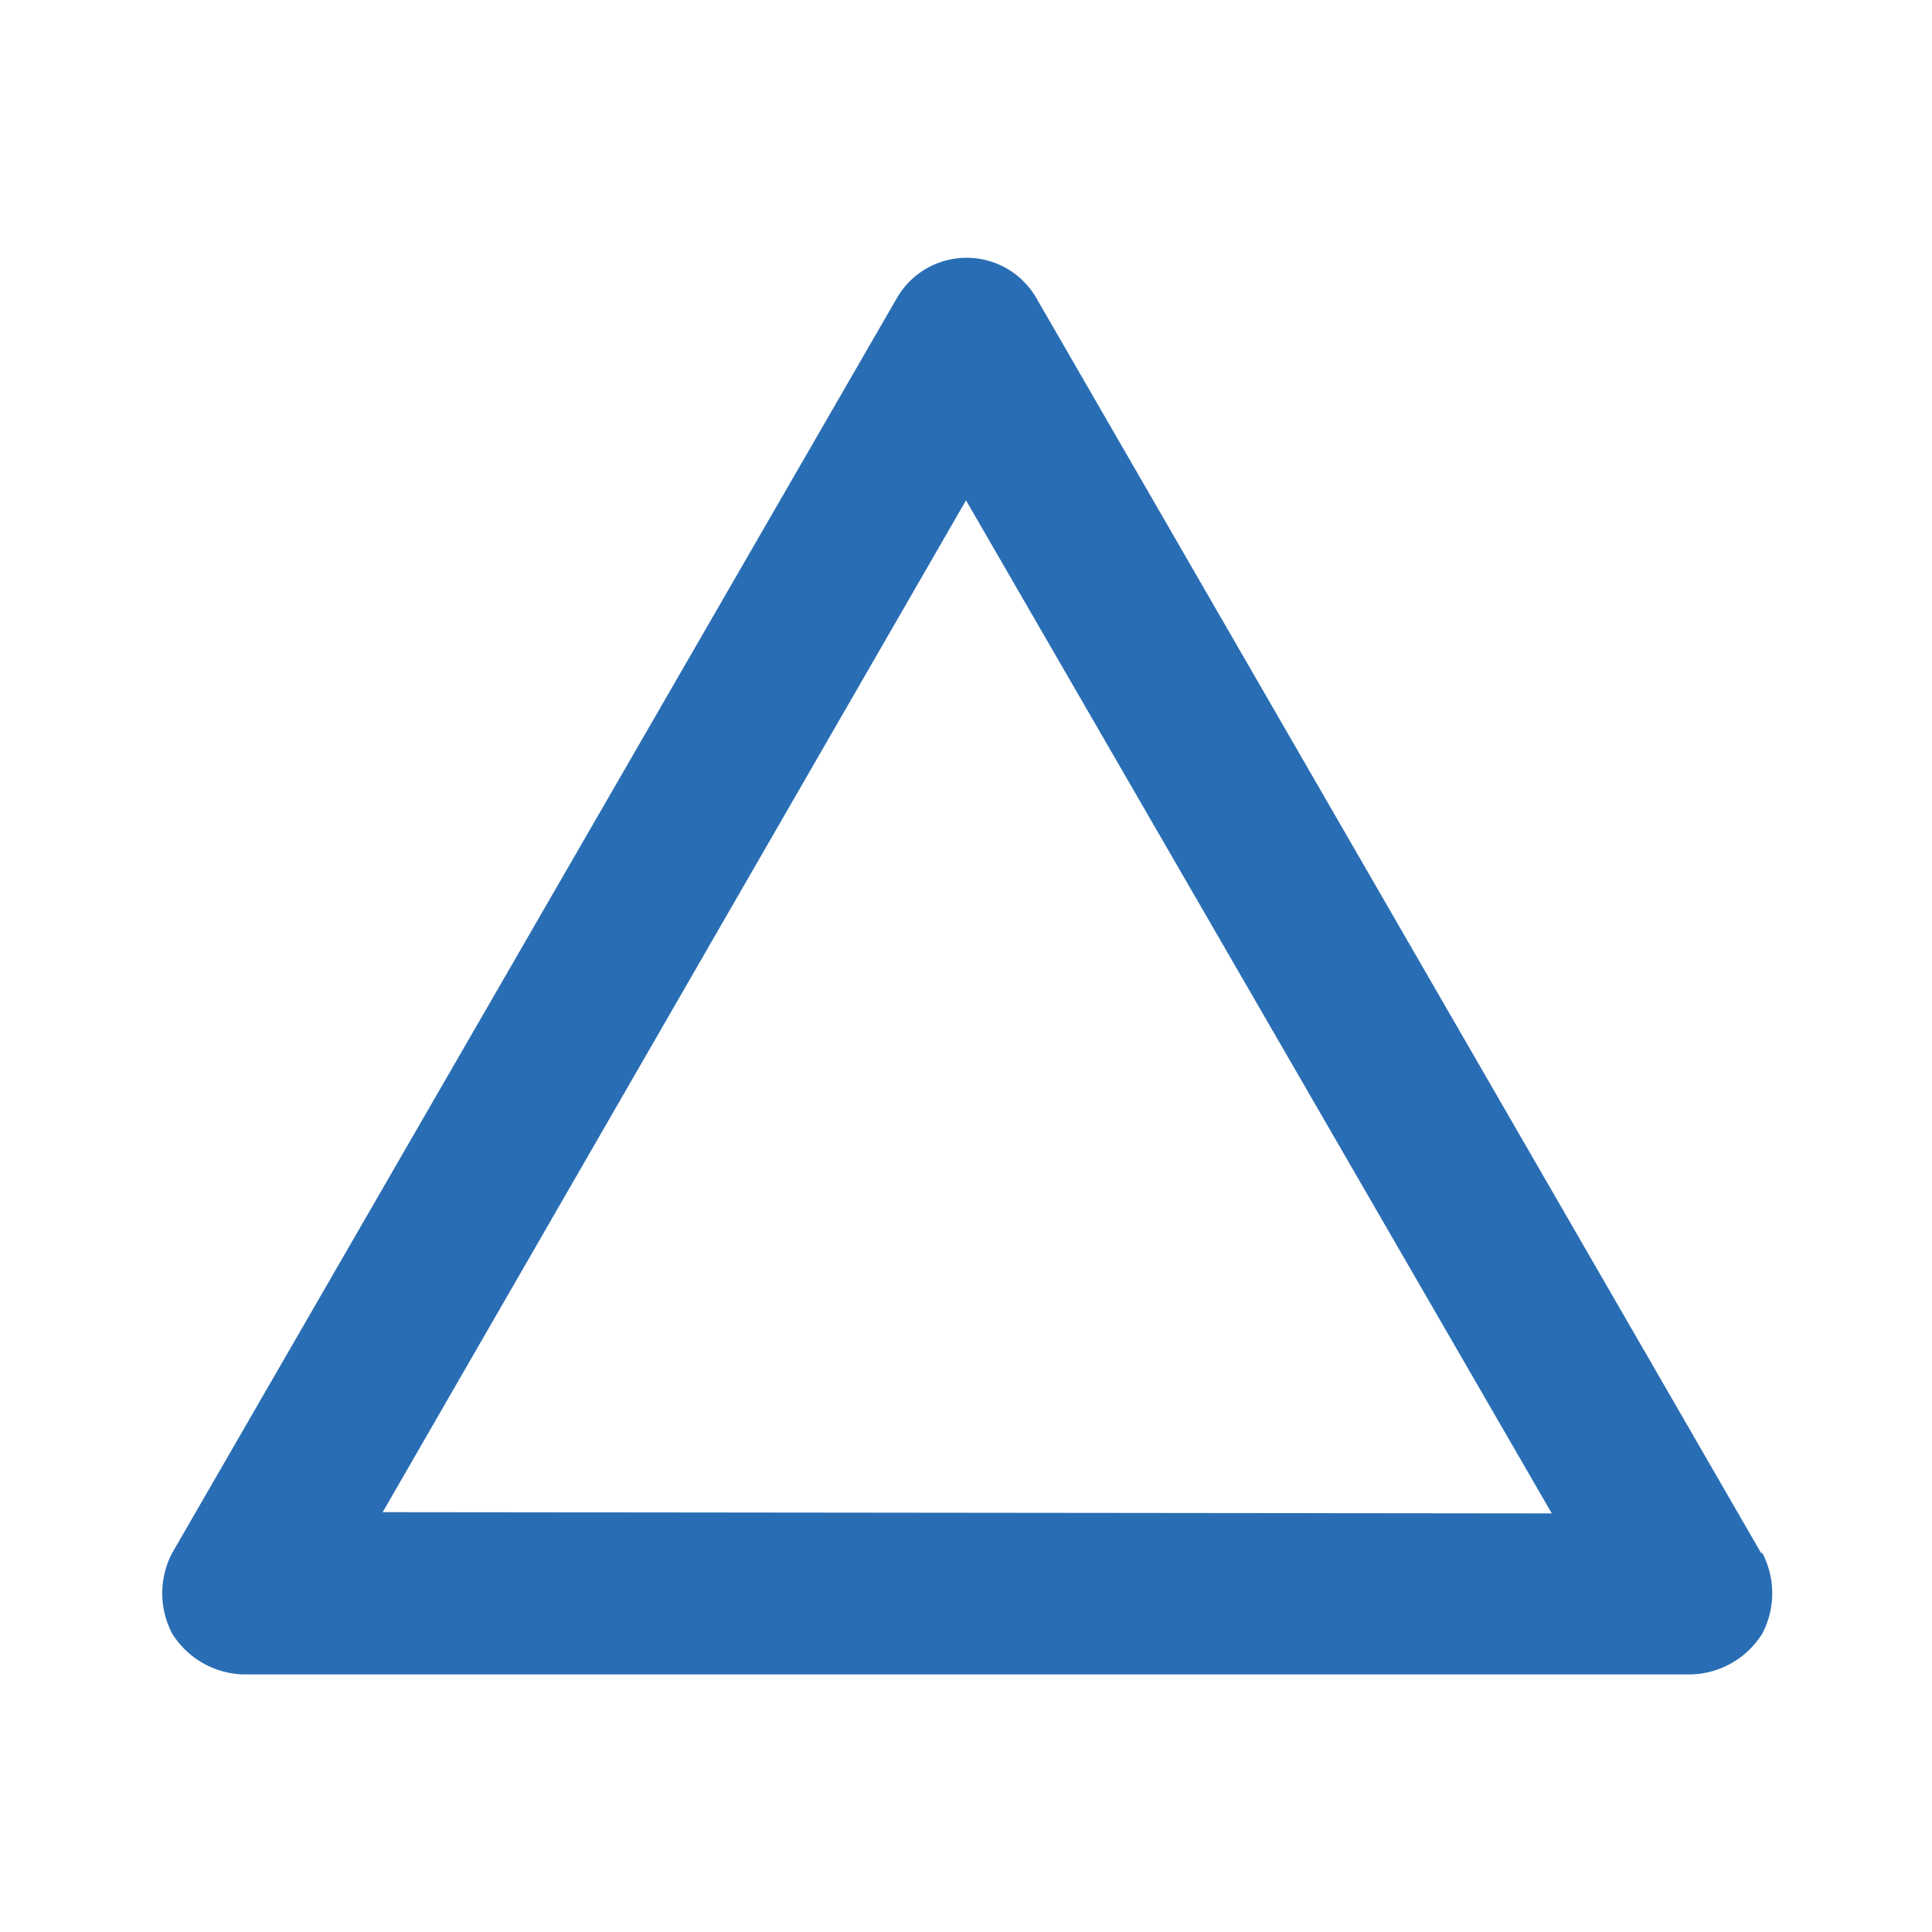
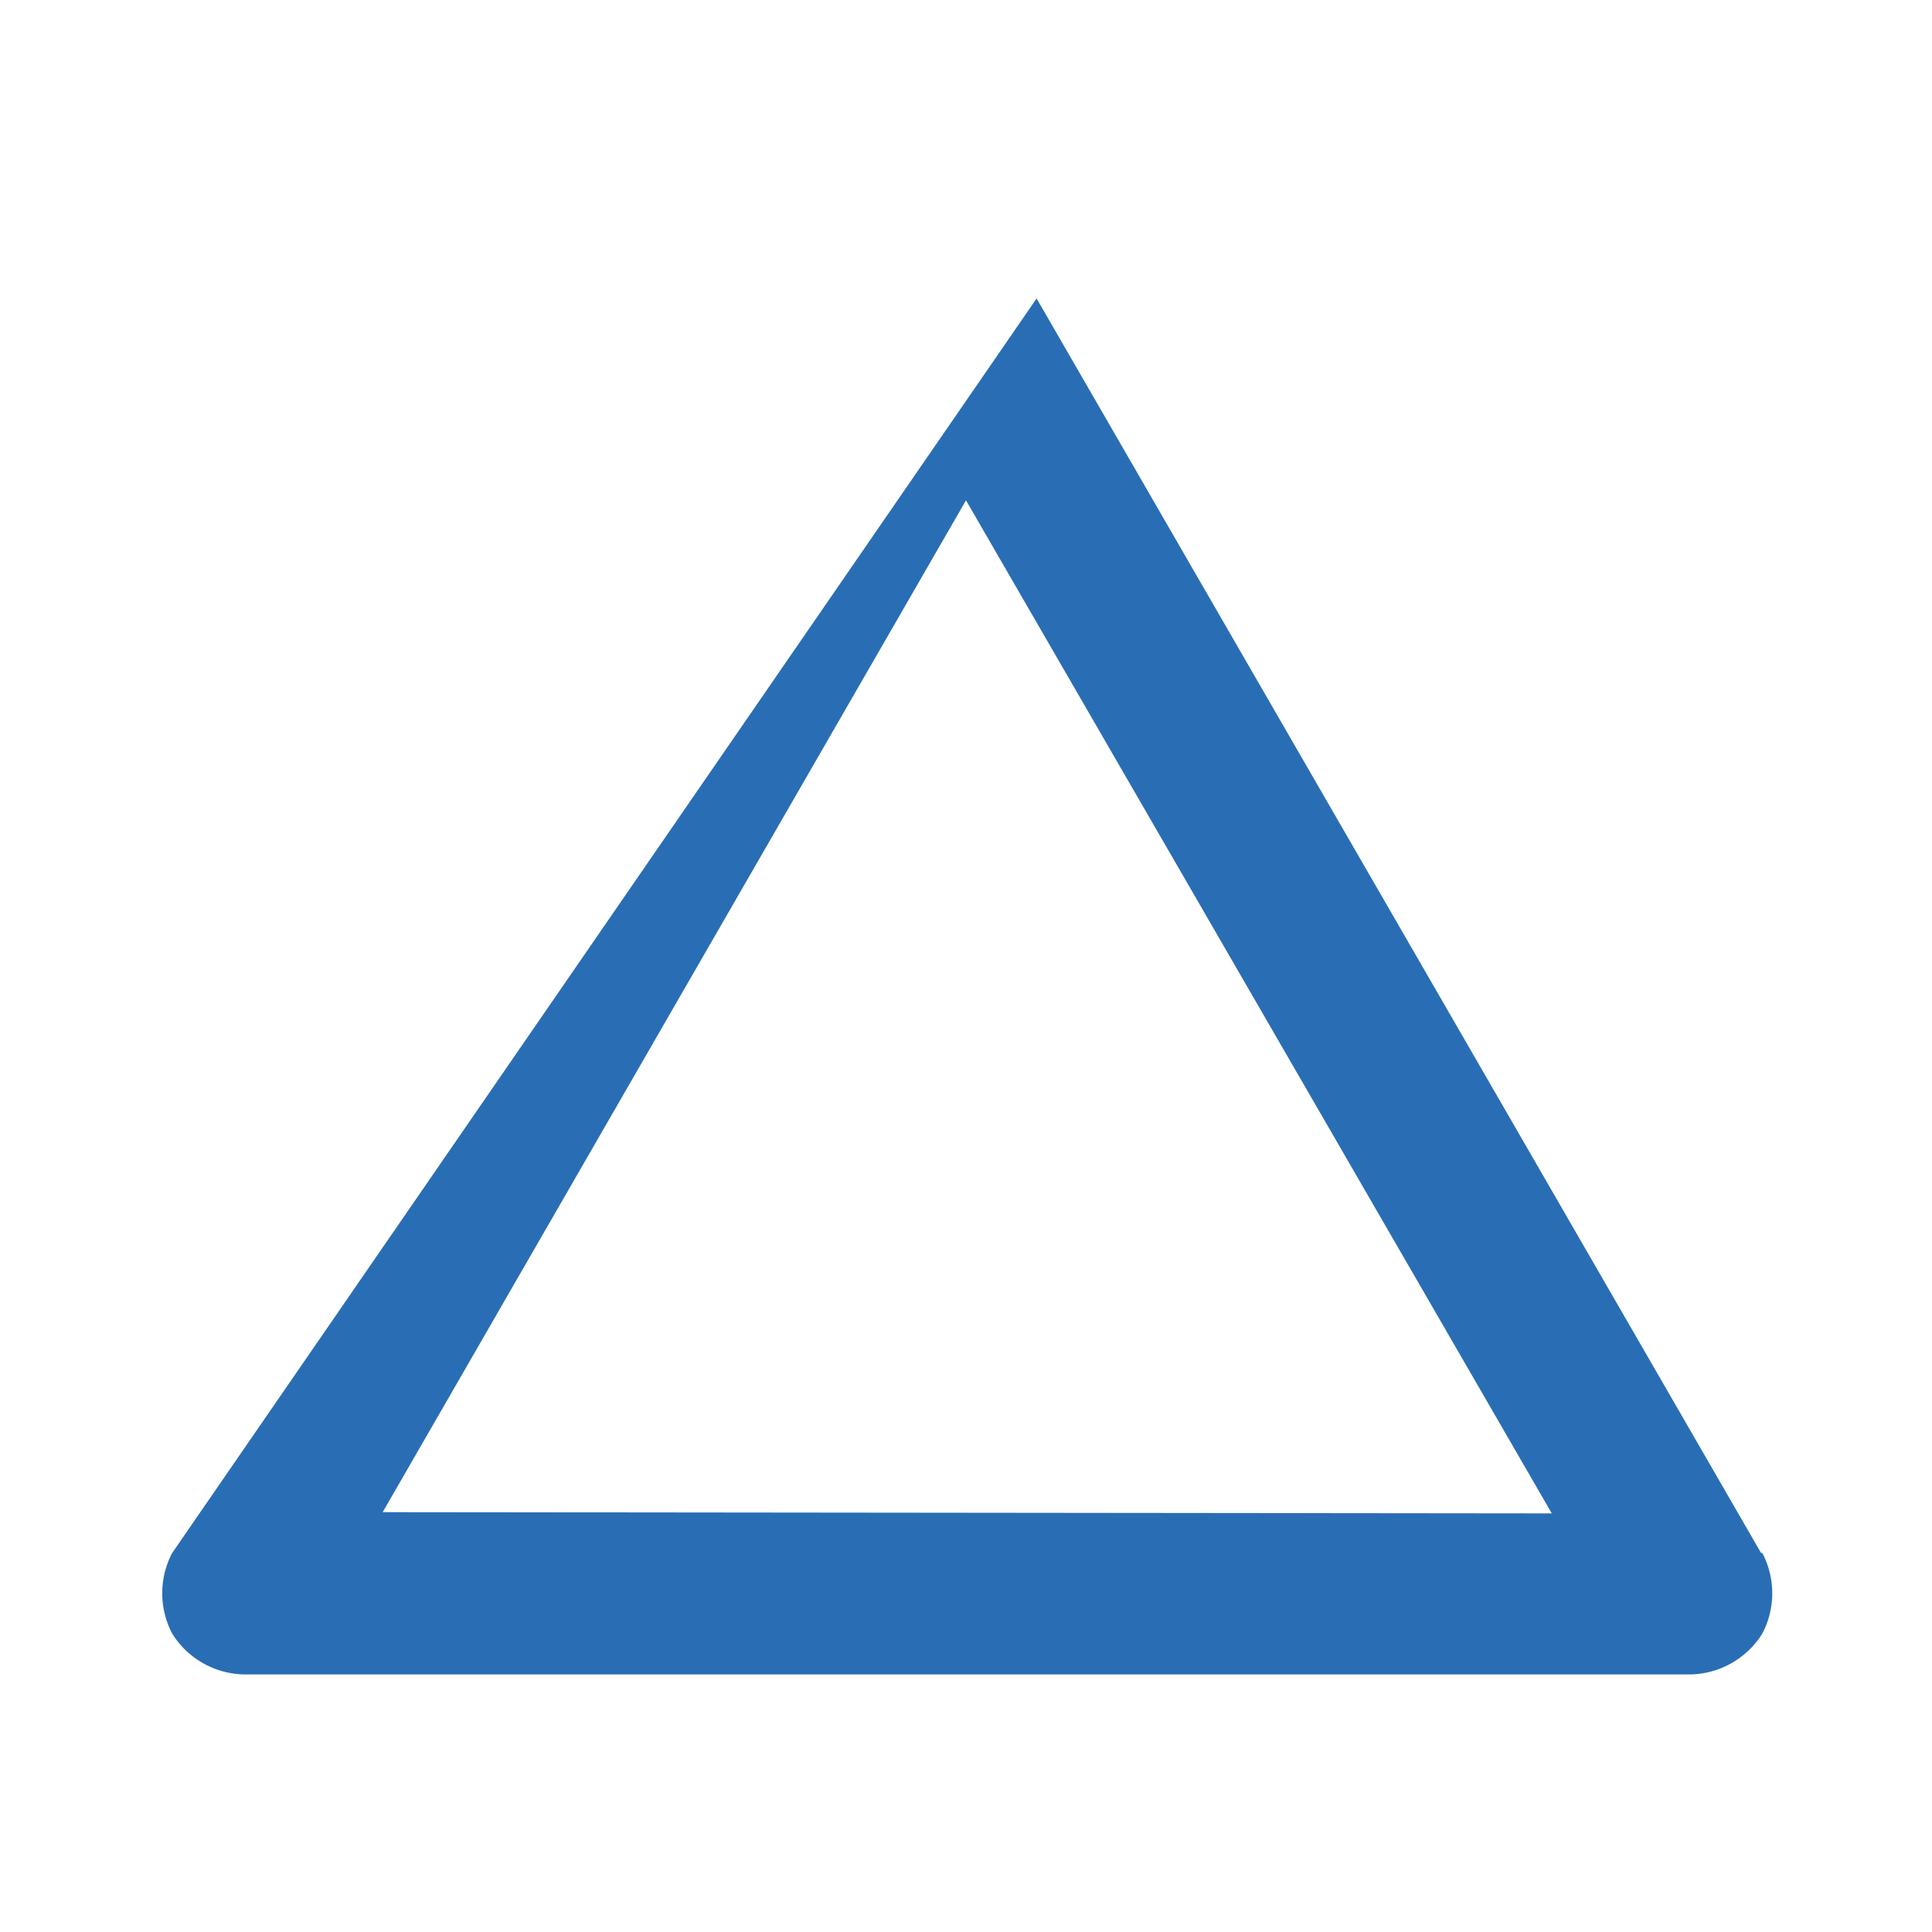
<svg xmlns="http://www.w3.org/2000/svg" fill="#296EB4" width="52" height="52" viewBox="0 0 1.56 1.56">
-   <path d="M1.422 1.254.837.241a.065.065 0 0 0-.113 0L.139 1.254a.07.07 0 0 0 0 .065.07.07 0 0 0 .057.033h1.17a.07.07 0 0 0 .057-.033.07.07 0 0 0 0-.065M.309 1.221.78.404l.473.818Z" />
+   <path d="M1.422 1.254.837.241L.139 1.254a.07.07 0 0 0 0 .065.07.07 0 0 0 .057.033h1.17a.07.07 0 0 0 .057-.033.07.07 0 0 0 0-.065M.309 1.221.78.404l.473.818Z" />
</svg>